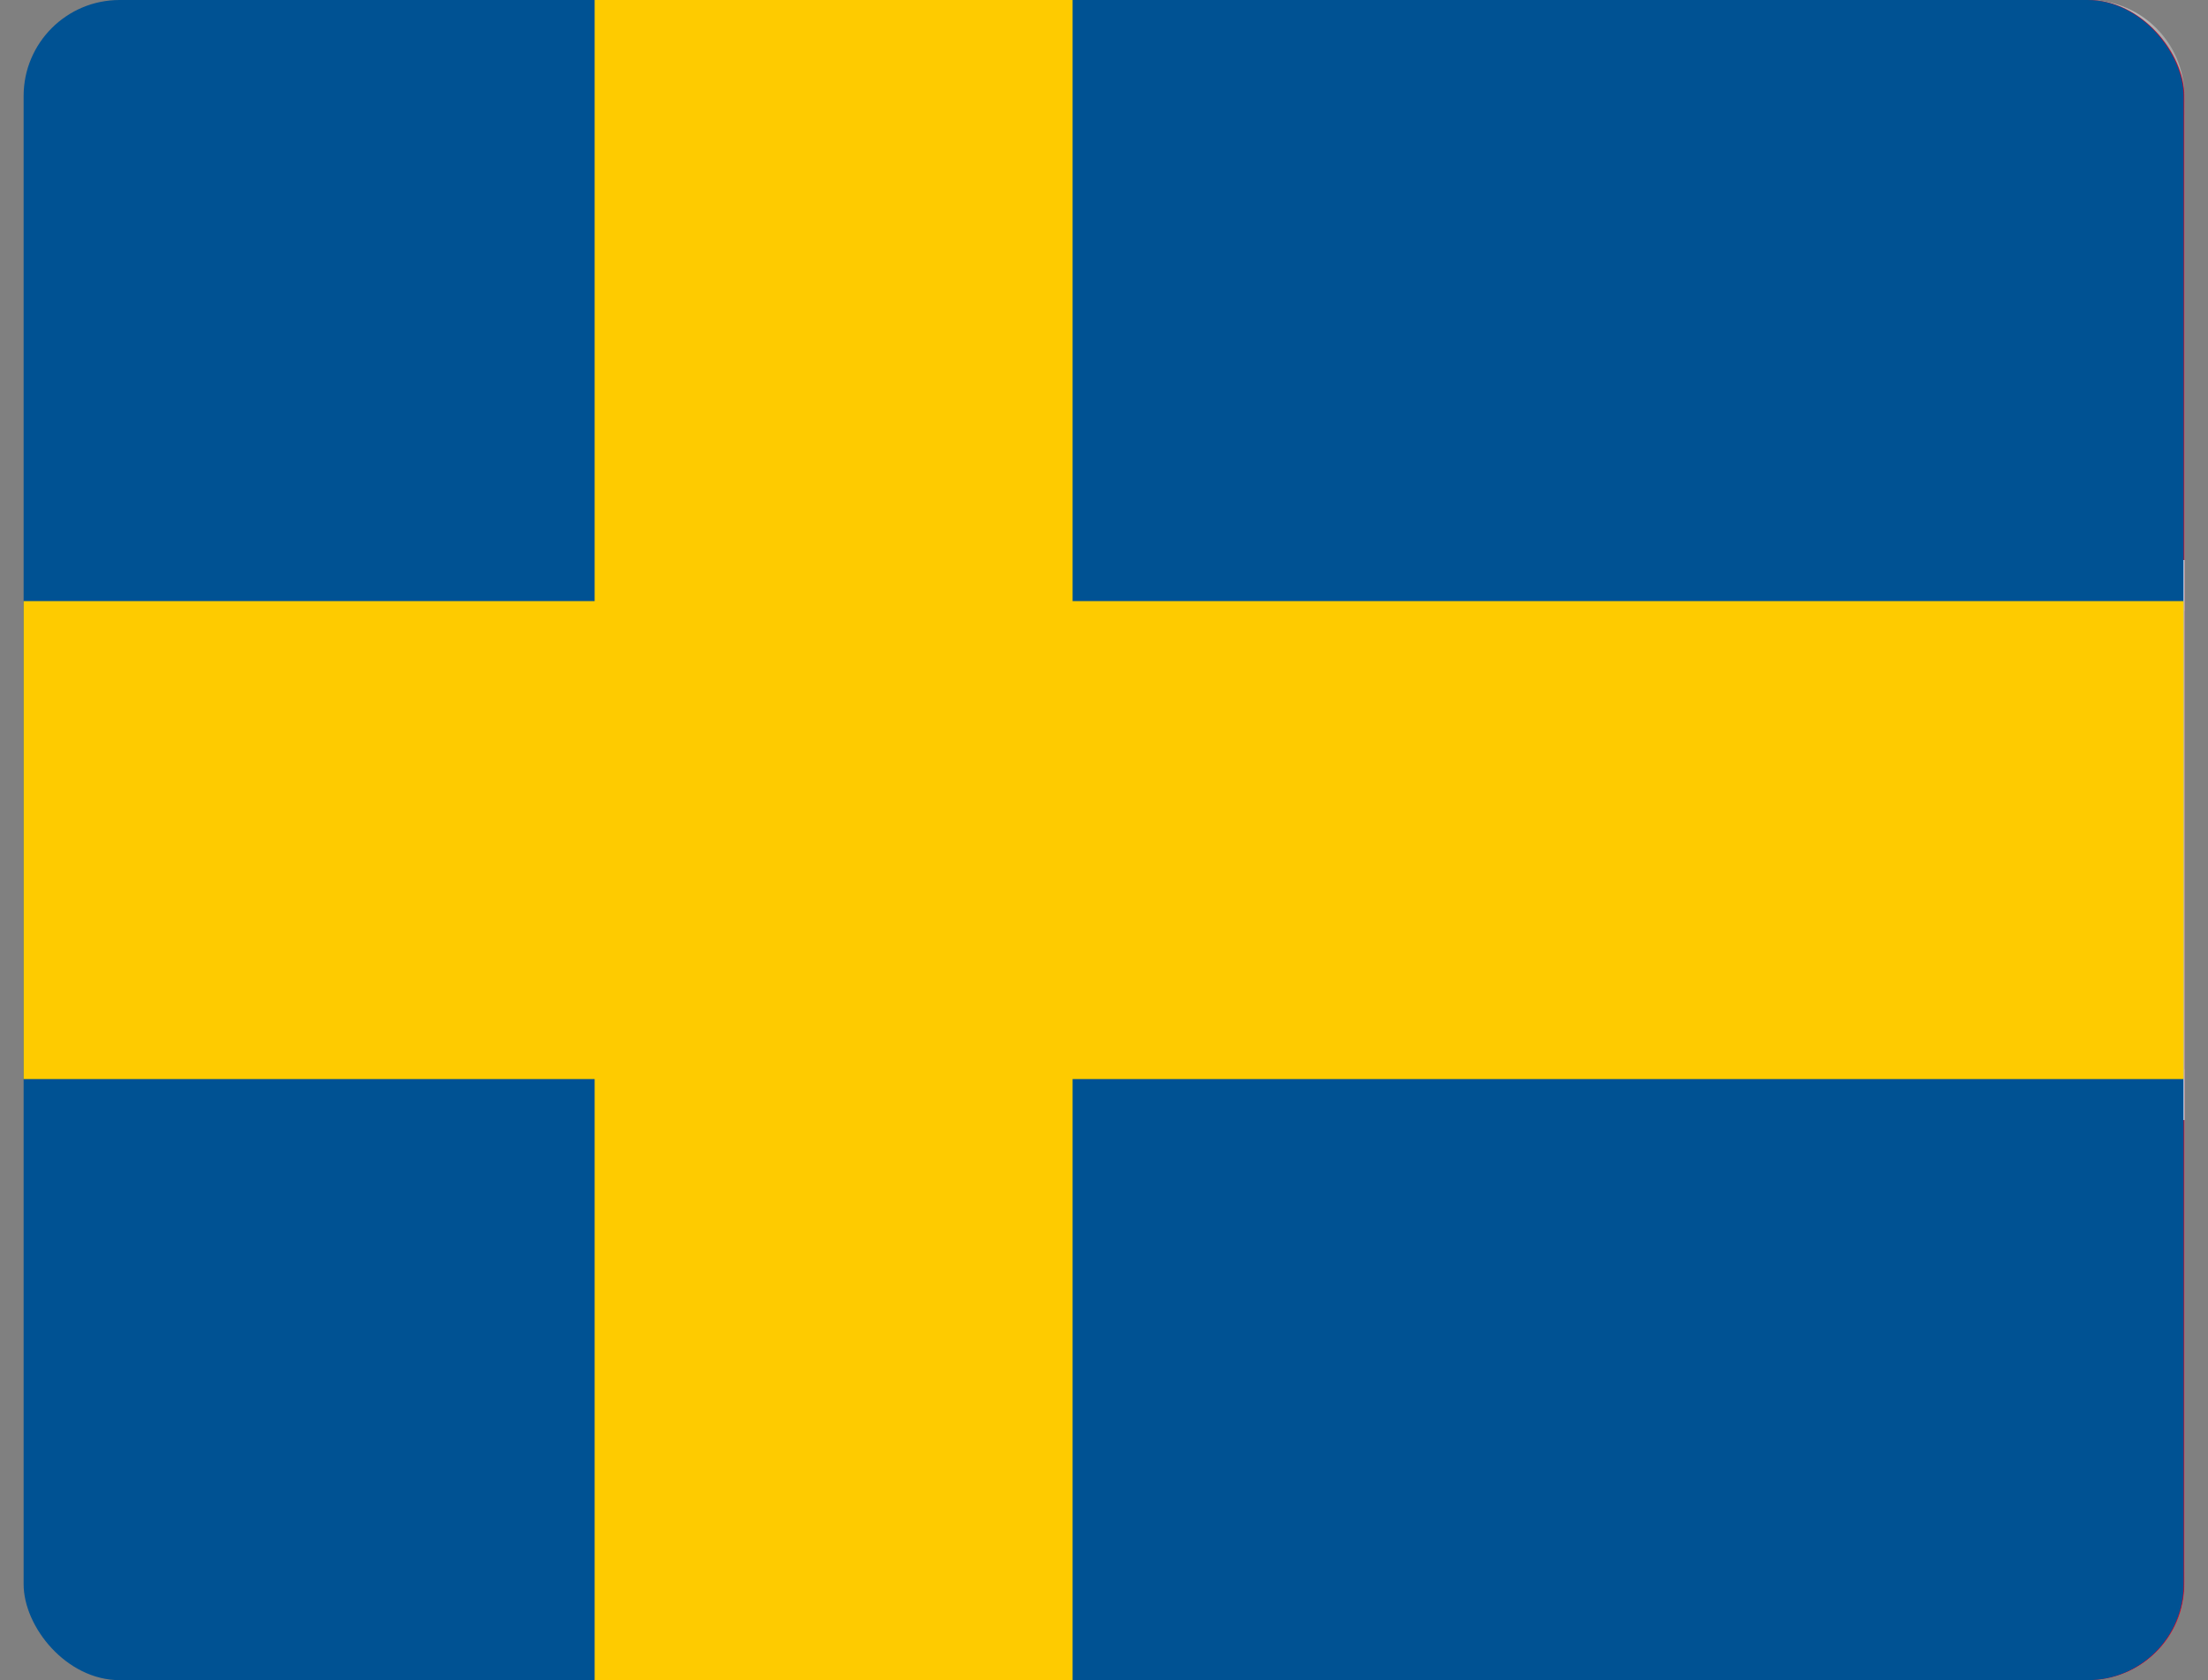
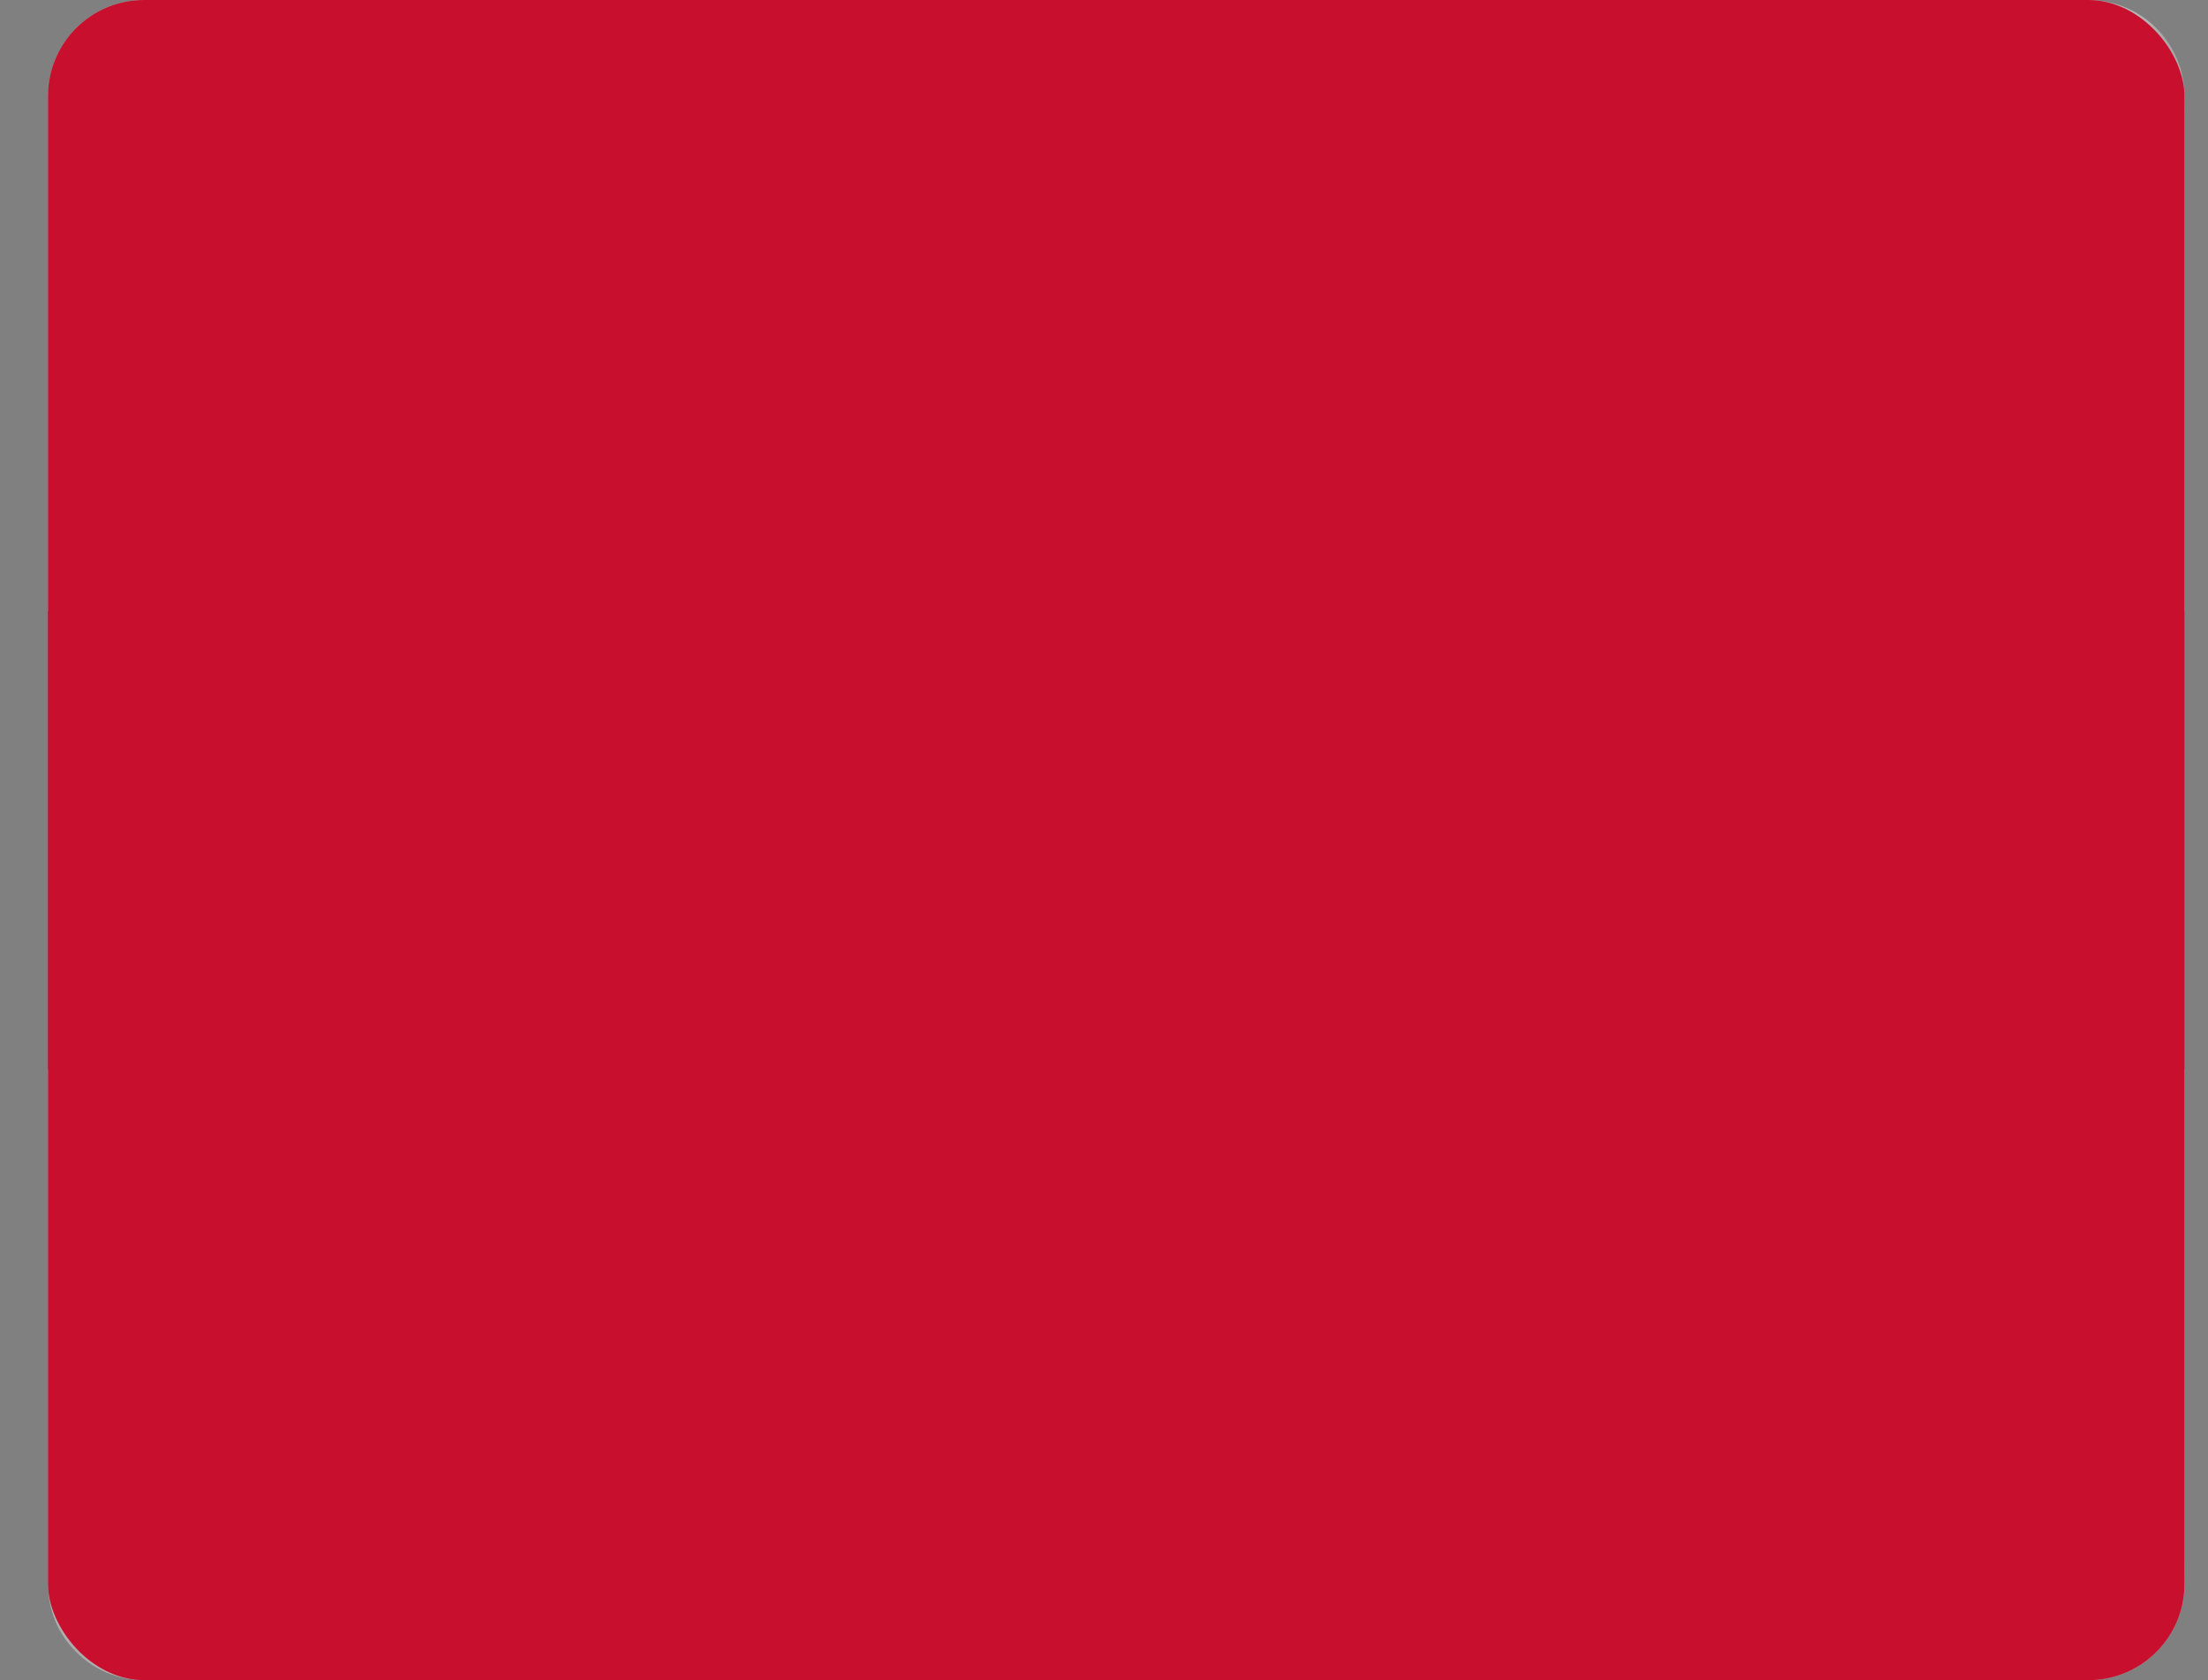
<svg xmlns="http://www.w3.org/2000/svg" width="46" height="35" viewBox="0 0 46 35" fill="none">
  <rect x="0" y="0" width="46" height="35" fill="#808080" stroke="none" />
  <rect x="5.715" width="35.357" height="35" rx="2" fill="#D9D9D9" />
  <mask id="mask0_1839_1701" style="mask-type:luminance" maskUnits="userSpaceOnUse" x="1" y="0" width="45" height="35">
    <path d="M43.509 0H3C1.895 0 1 0.895 1 2V33C1 34.105 1.895 35 3 35H43.509C44.614 35 45.509 34.105 45.509 33V2C45.509 0.895 44.614 0 43.509 0Z" fill="white" />
  </mask>
  <g mask="url(#mask0_1839_1701)">
    <path d="M3 0.5H43.509C44.338 0.5 45.009 1.172 45.009 2V33C45.009 33.828 44.338 34.5 43.509 34.5H3C2.172 34.5 1.5 33.828 1.5 33V2C1.5 1.172 2.172 0.5 3 0.5Z" fill="white" stroke="#E6E6E6" />
    <path d="M1 17.5H45.509M17.073 0V35" stroke="#002F6C" stroke-width="9.545" />
  </g>
  <g clip-path="url(#clip0_1839_1701)">
    <path d="M45.509 0H1V35H45.509V0Z" fill="#C8102E" />
-     <path d="M45.509 11.666H1V23.333H45.509V11.666Z" fill="white" />
  </g>
  <g clip-path="url(#clip1_1839_1701)">
    <path d="M0.492 0H45.492V35H0.492V0Z" fill="#005293" />
-     <path d="M0.492 17.5H45.492ZM17.367 0V35Z" fill="black" />
-     <path d="M0.492 17.5H45.492M17.367 0V35" stroke="#FECB00" stroke-width="9.957" />
  </g>
  <defs>
    <clipPath id="clip0_1839_1701">
      <rect x="1" width="44.509" height="35" rx="2" fill="white" />
    </clipPath>
    <clipPath id="clip1_1839_1701">
-       <rect x="0.492" width="45" height="35" rx="2" fill="white" />
-     </clipPath>
+       </clipPath>
  </defs>
</svg>